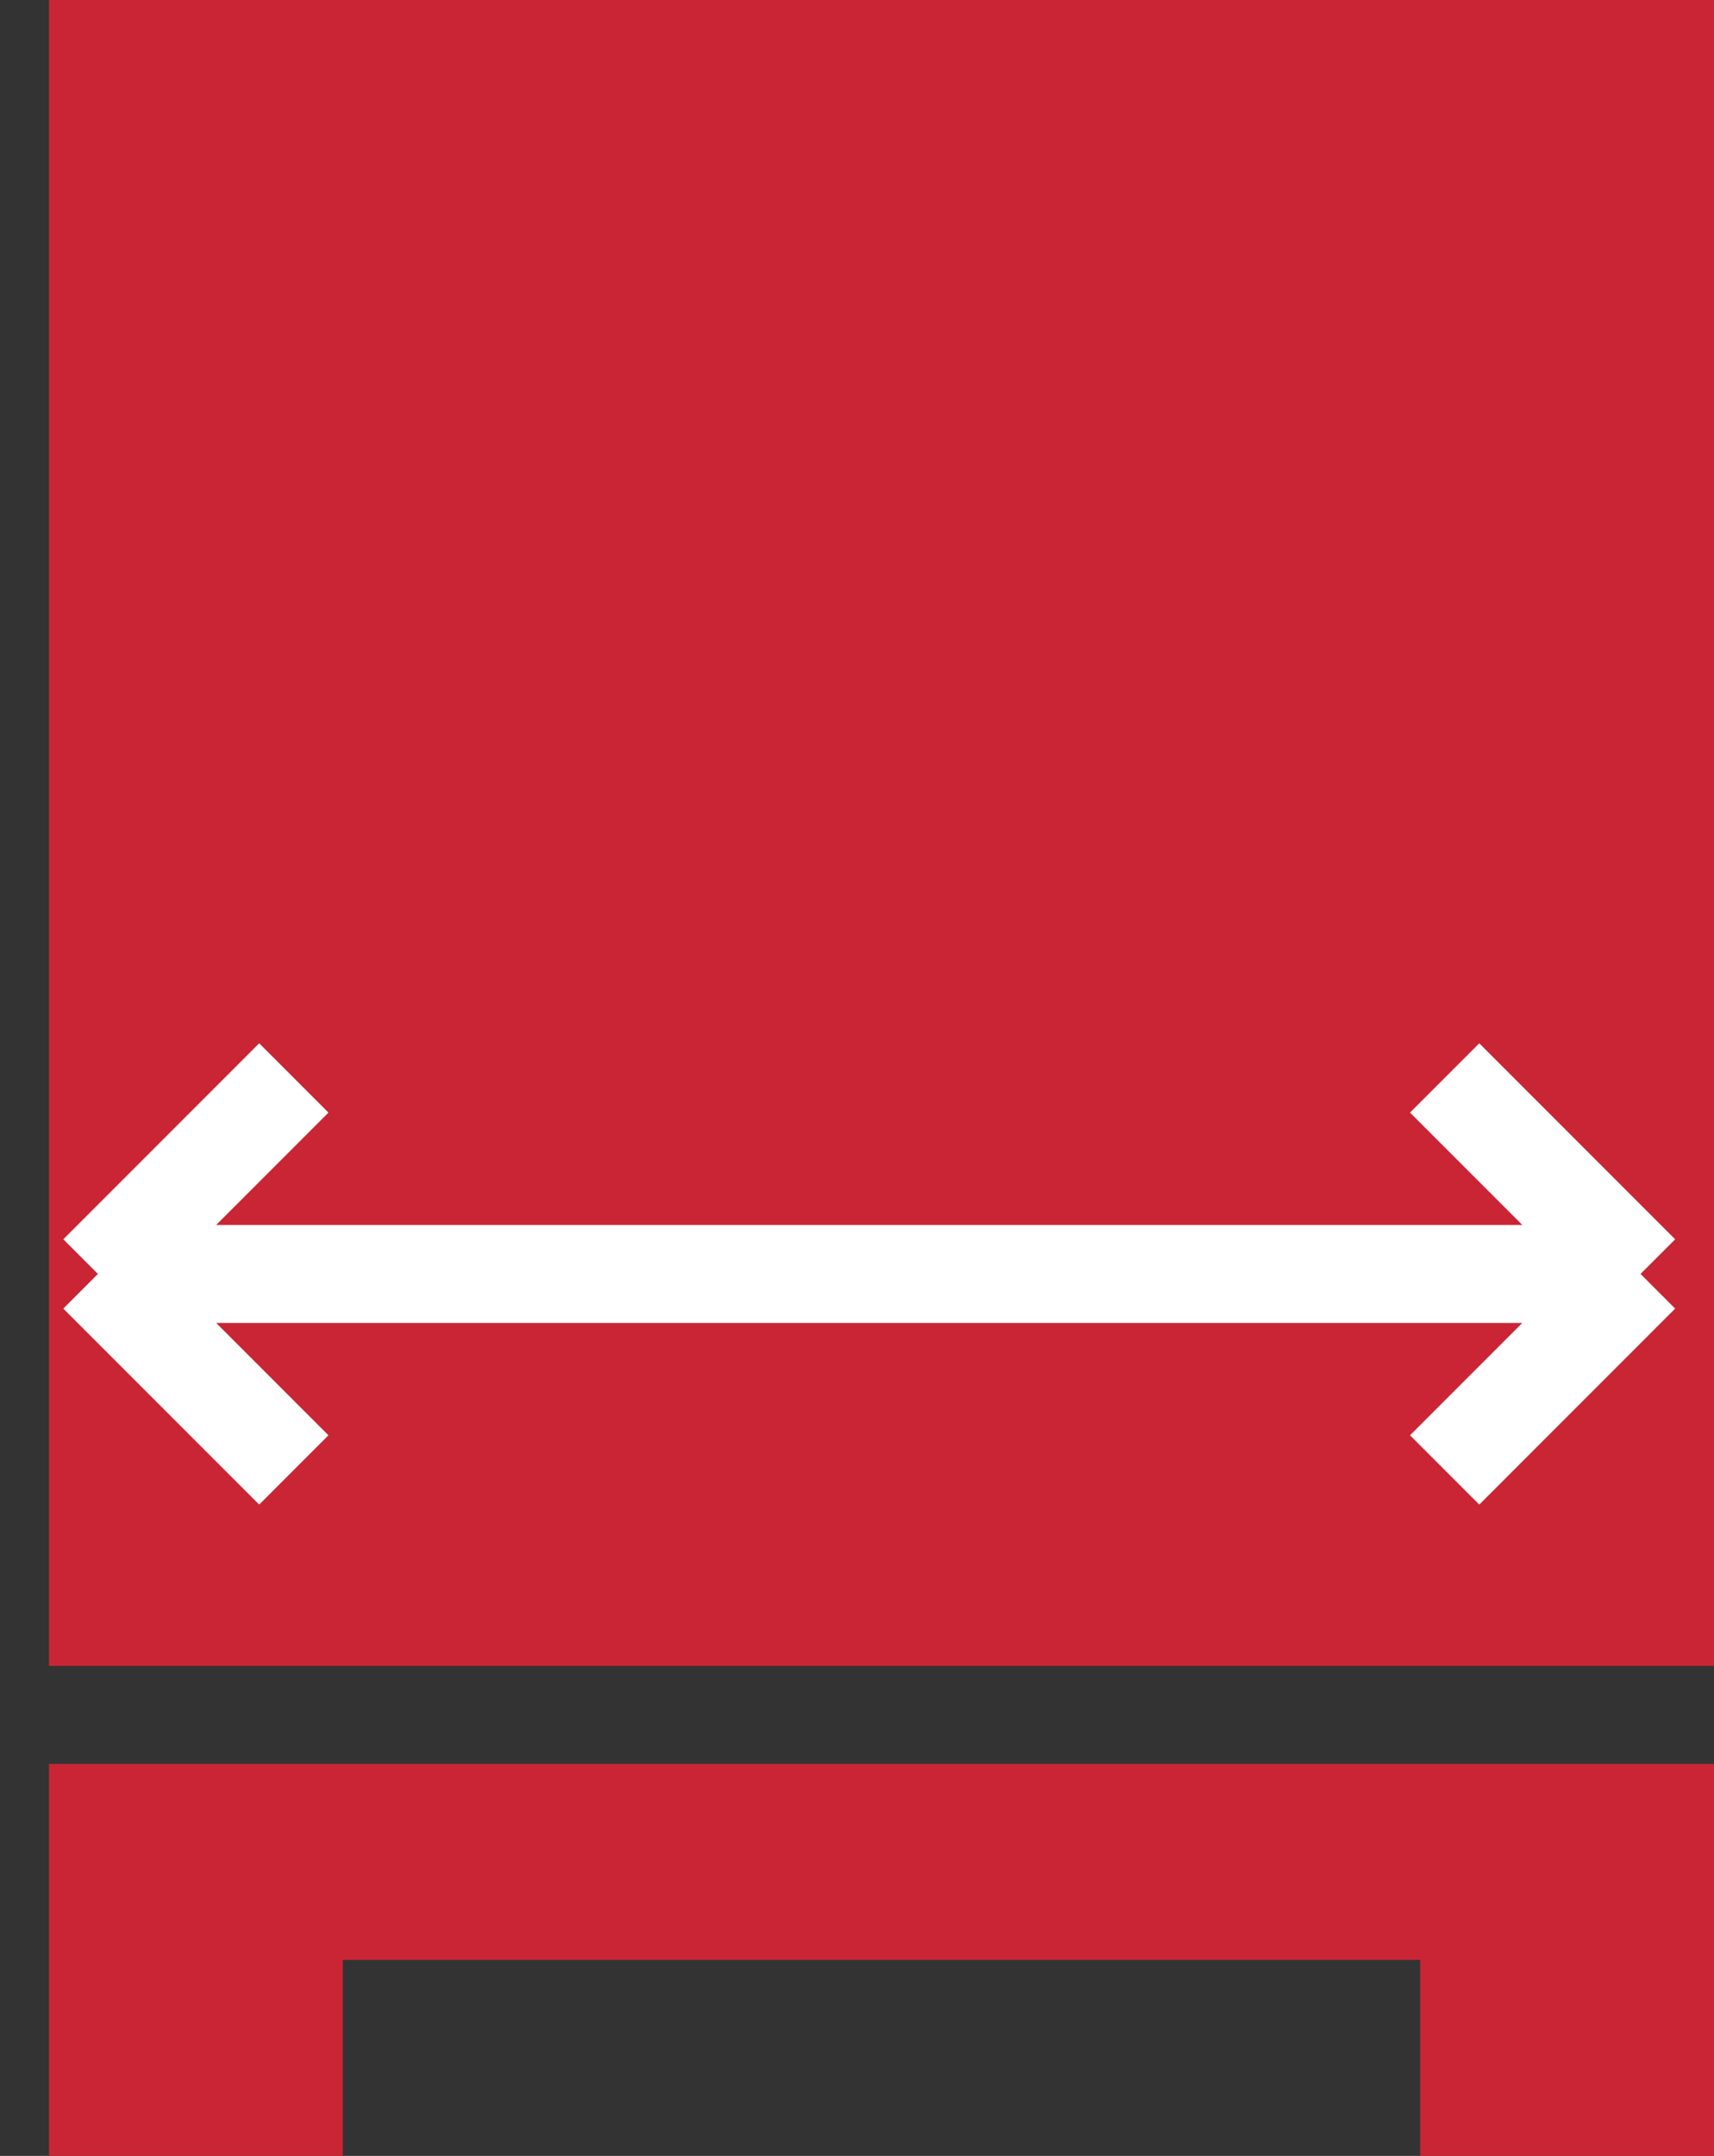
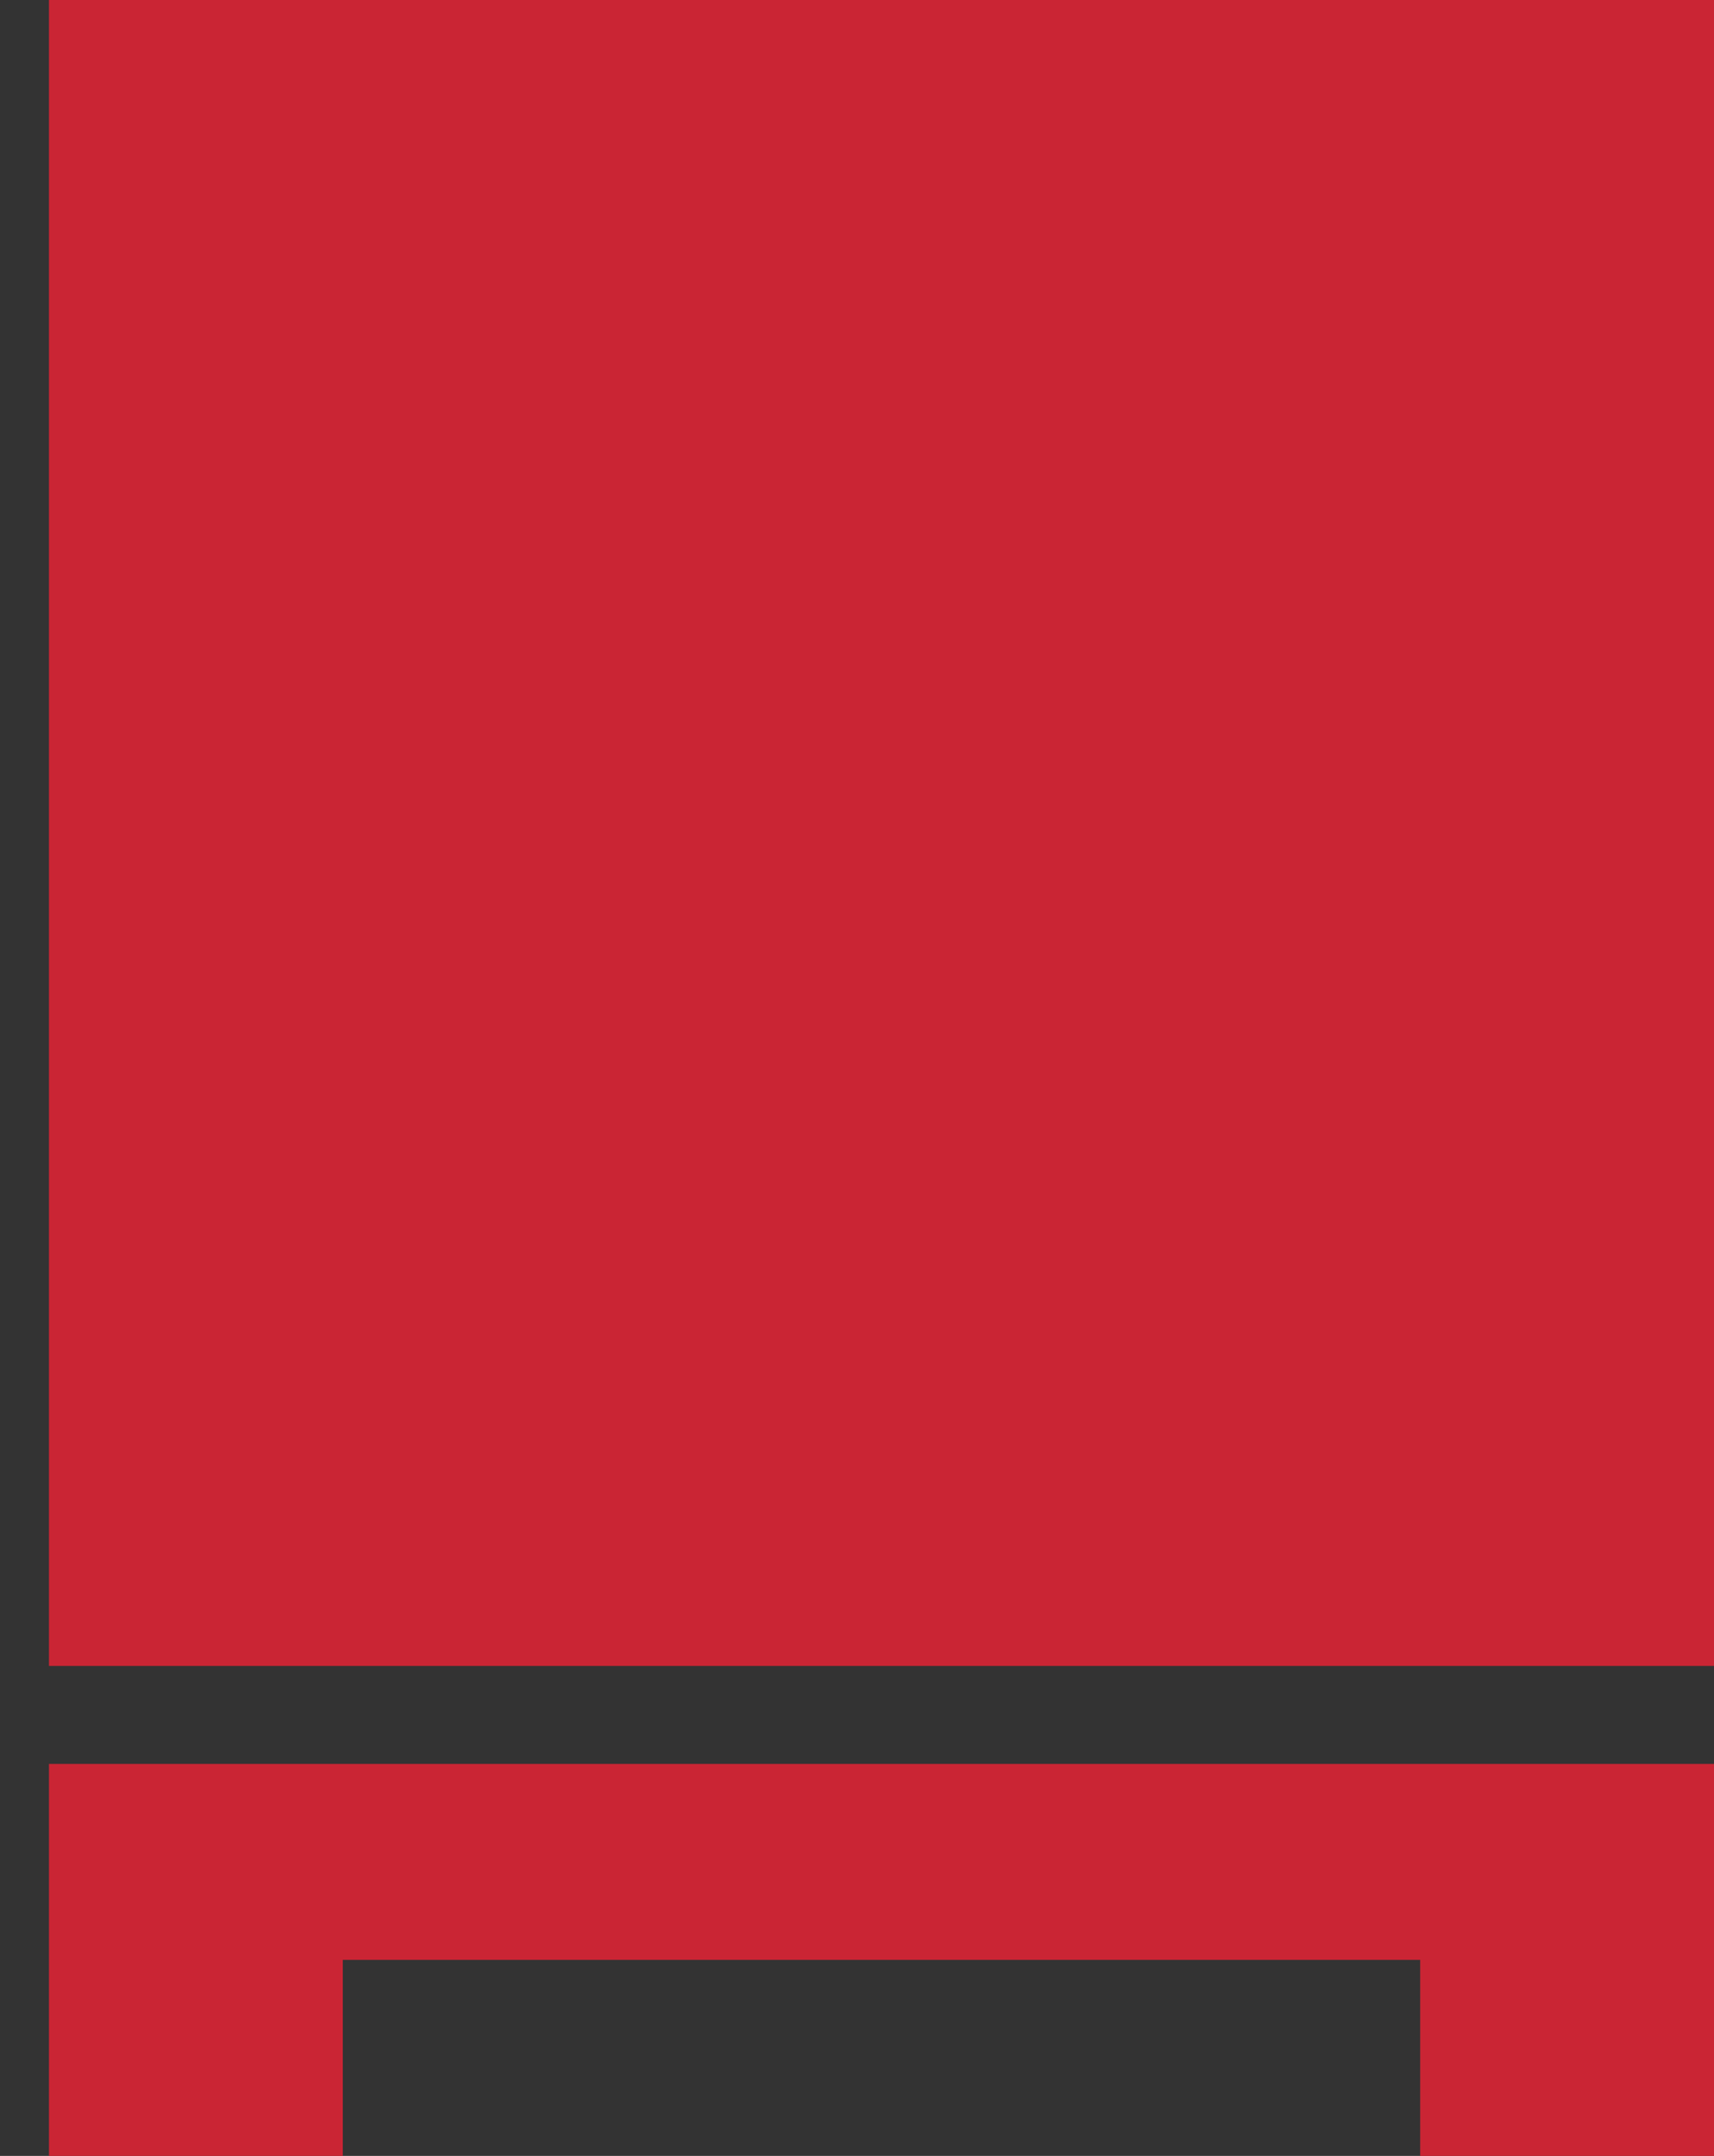
<svg xmlns="http://www.w3.org/2000/svg" width="35" height="44" viewBox="0 0 35 44" fill="none">
  <rect x="0" y="0" width="35" height="44" fill="#333333" stroke="none" />
  <path fill="#CA2534" d="M1 0h34v34H1zm0 40h34v-4H1v4zm0 4h6v-4H1v4zm28 0h6v-4h-6v4z" />
-   <path d="M33.5 26H2m31.5 0l-4 4m4-4l-4-4M2 26l4-4m-4 4l4 4" stroke="#fff" stroke-width="2" />
</svg>